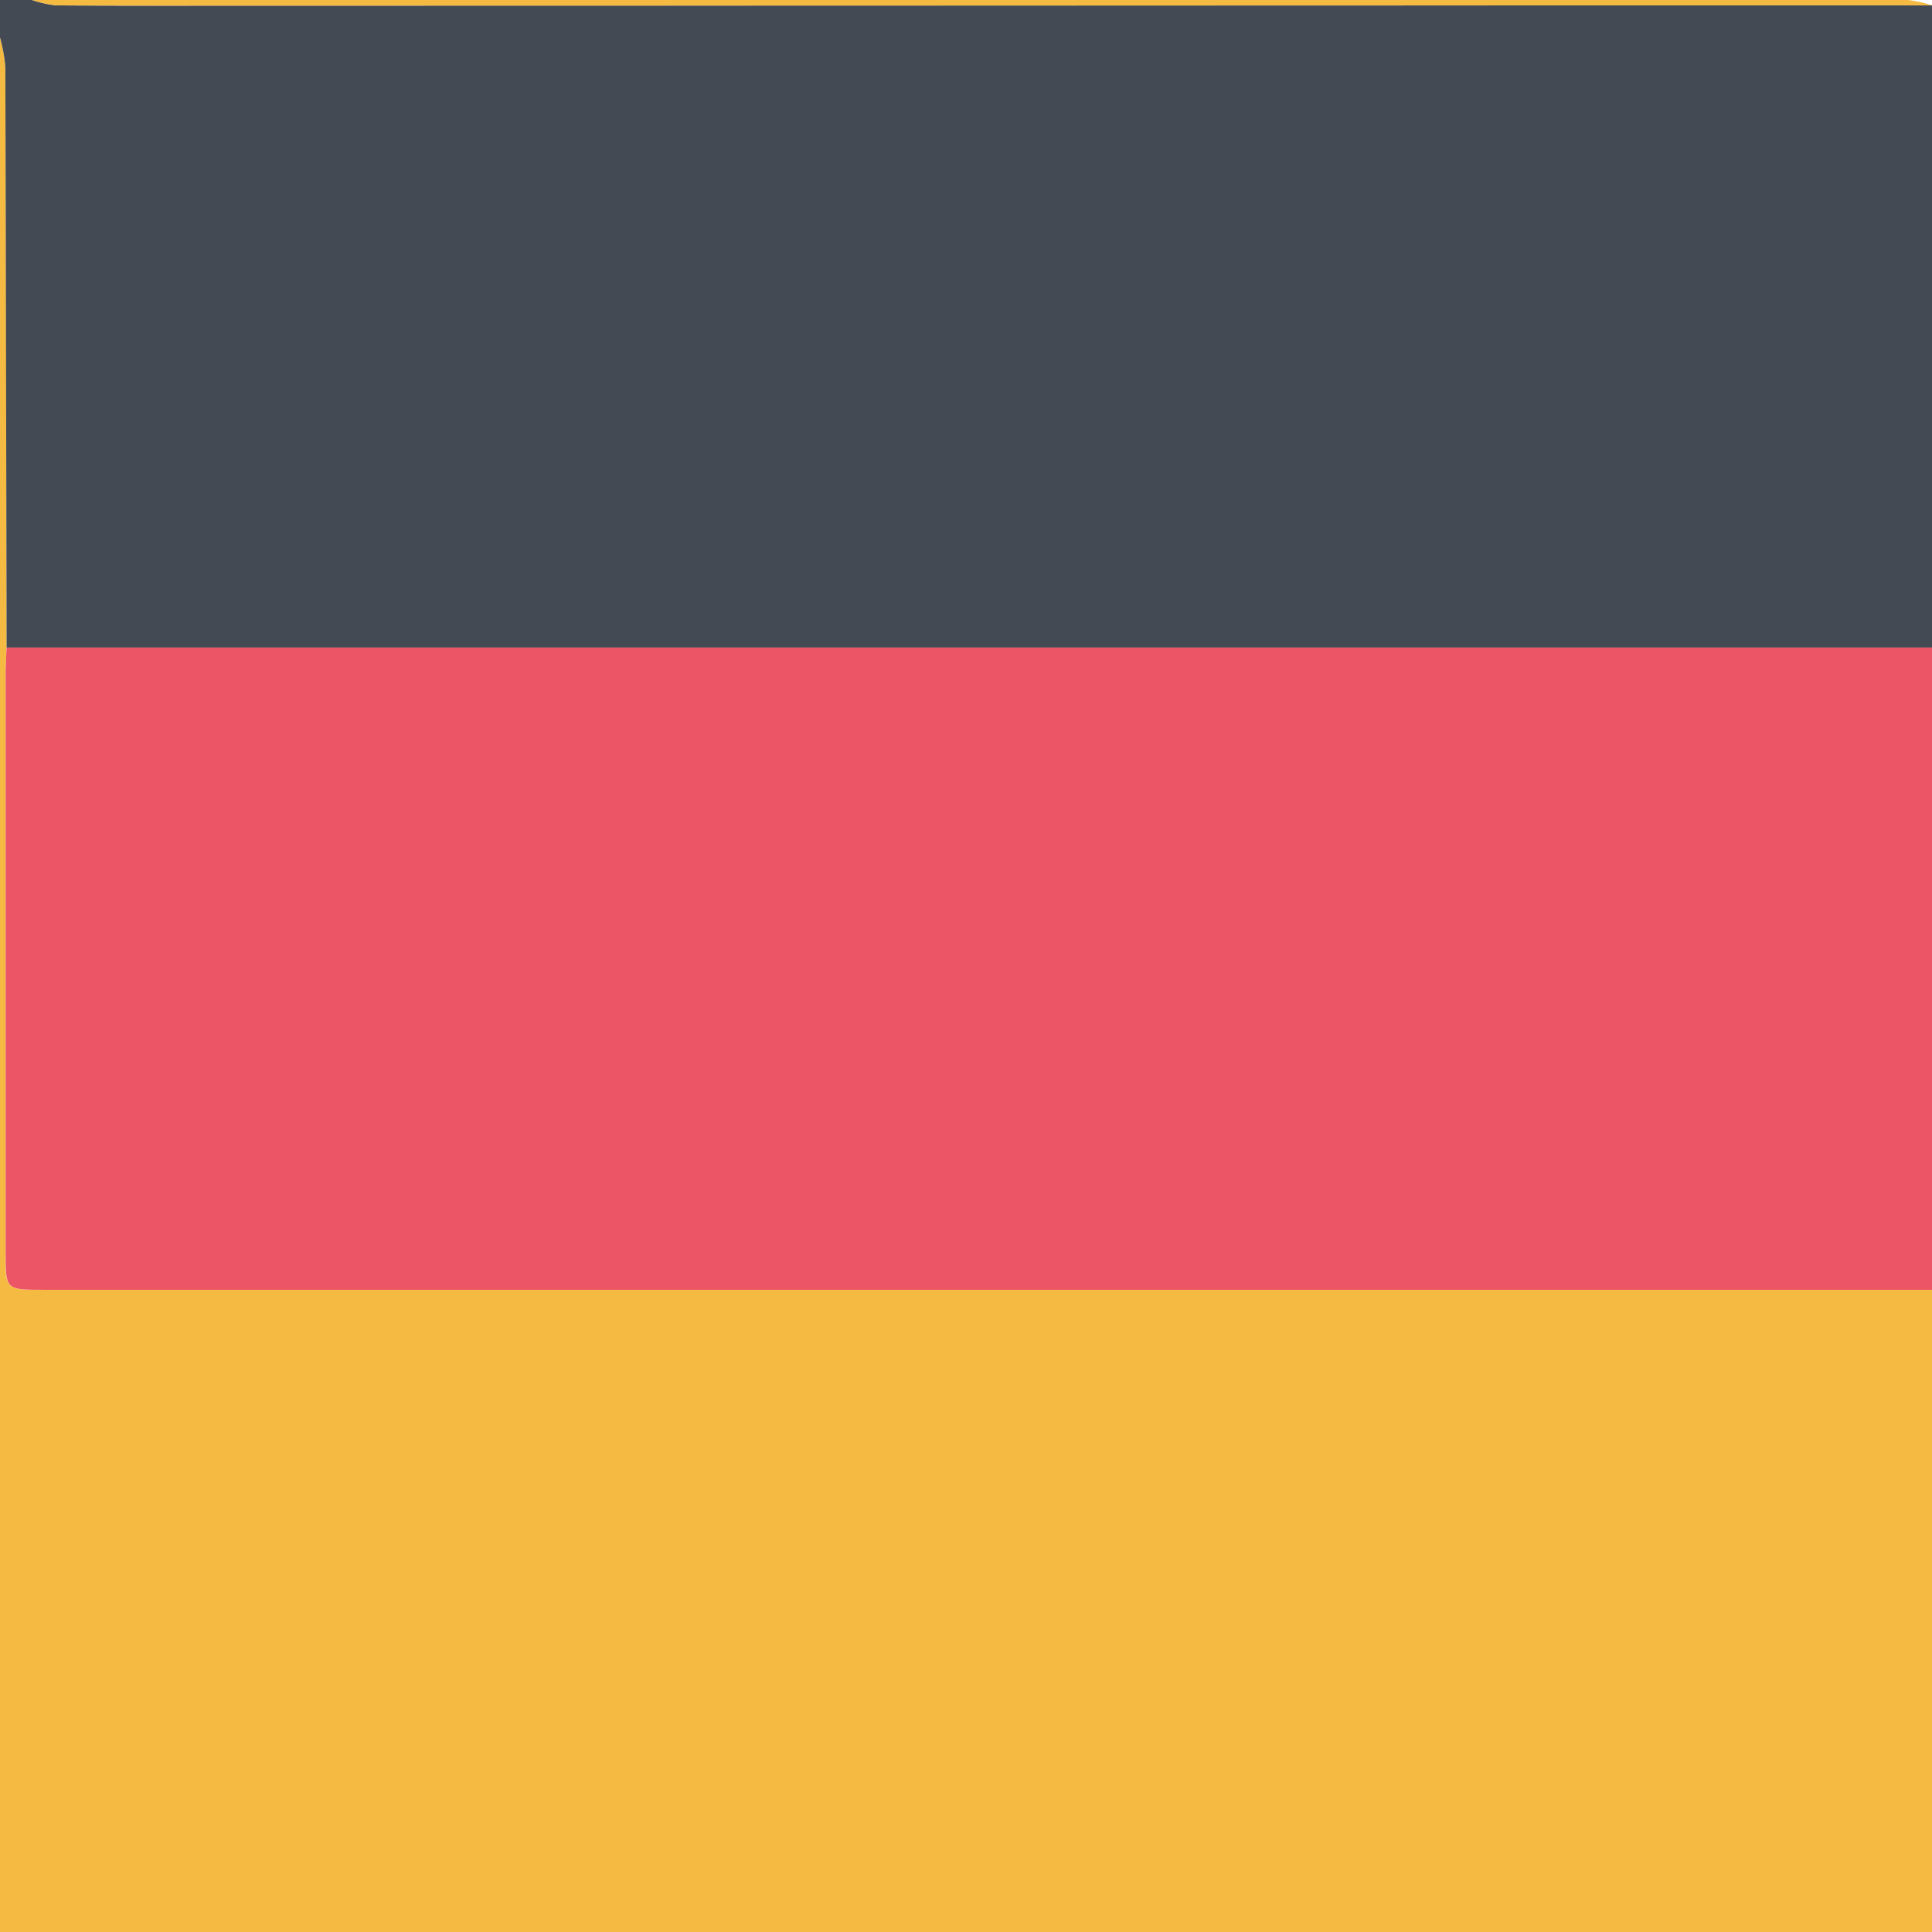
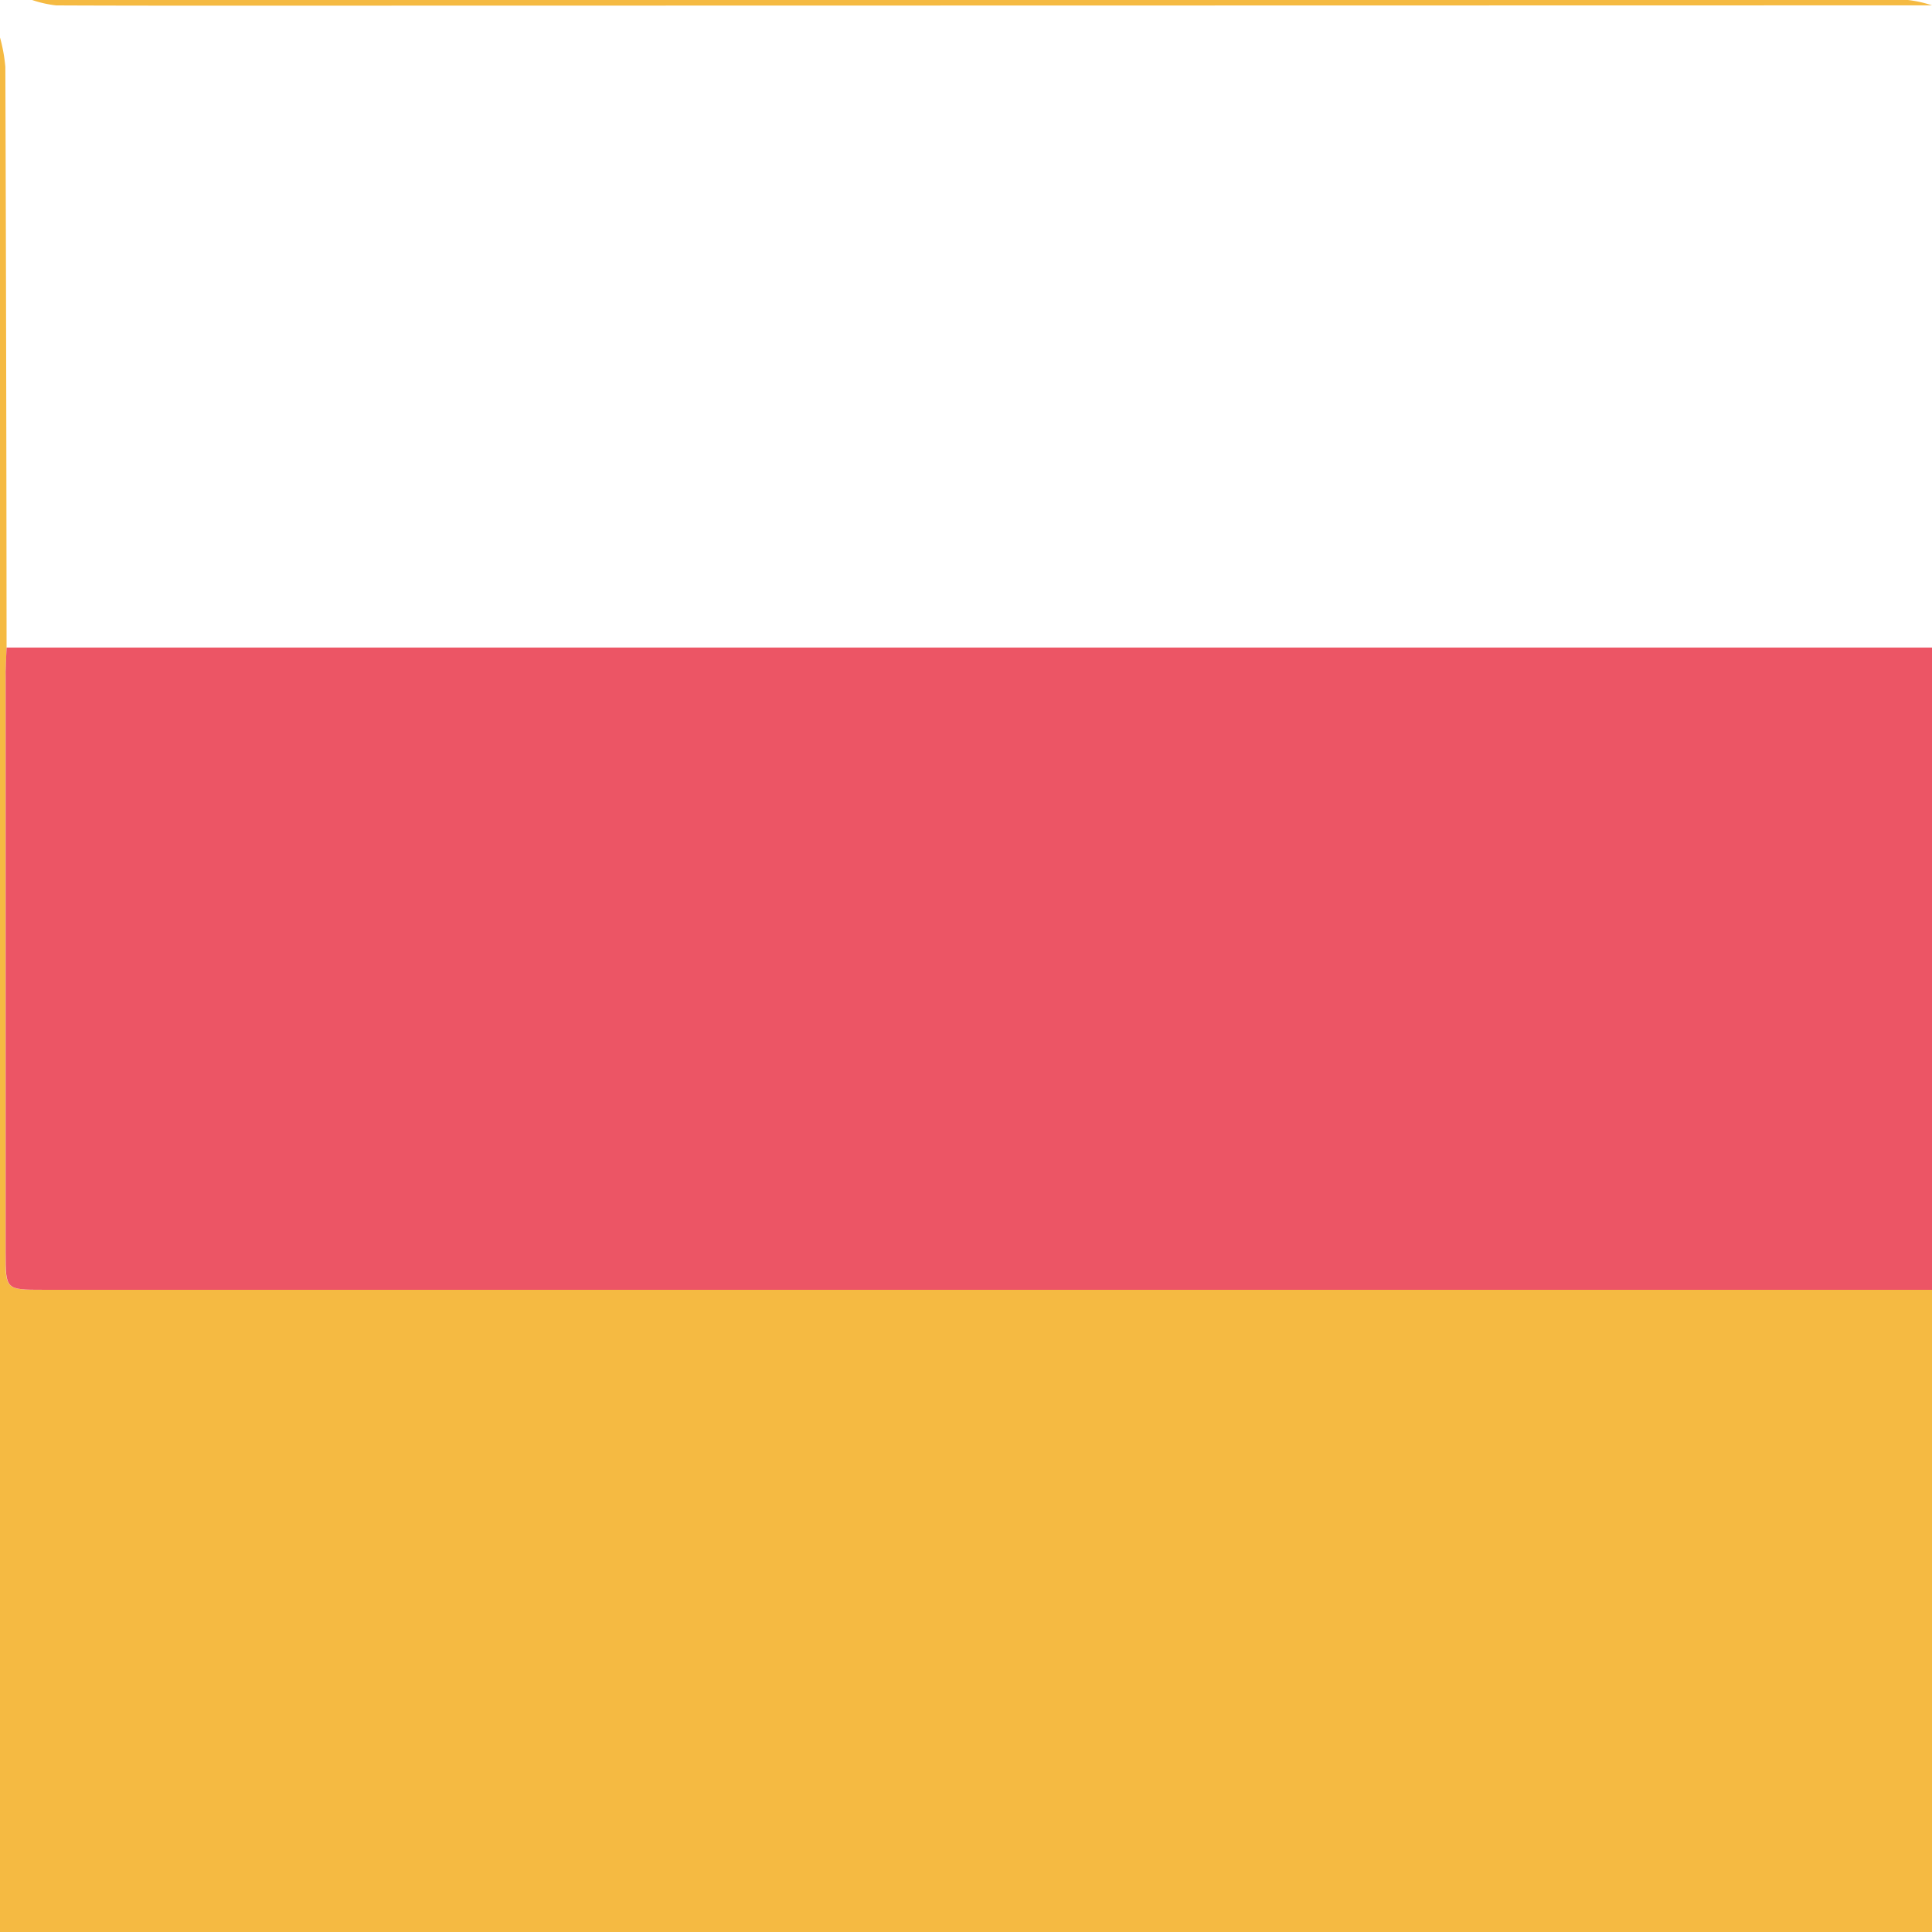
<svg xmlns="http://www.w3.org/2000/svg" id="Layer_1" data-name="Layer 1" viewBox="0 0 361 361">
  <defs>
    <style>.cls-1{fill:#f5ba42}</style>
  </defs>
  <path class="cls-1" d="M361 241v120H0V7a30.3 30.3 0 0 1 1 5.5q.19 54.24.23 108.5c-.07 2-.21 4-.21 6v107c0 7 0 7 7 7Z" />
-   <path d="M1.23 121Q1.14 66.74 1 12.5A30.3 30.3 0 0 0 0 7V0h6a21.4 21.4 0 0 0 4.5 1c10.67.09 21.34.05 32 .05L361 1v120Z" style="fill:#434a54" />
  <path d="M1.23 121H361v120H8.05c-7 0-7 0-7-7V127c-.05-2 .11-4 .18-6" style="fill:#ec5565" />
  <path class="cls-1" d="m361 1-318.5.06c-10.66 0-21.33 0-32-.05A21.4 21.4 0 0 1 6 0h350.5a22 22 0 0 1 4.5 1" />
</svg>